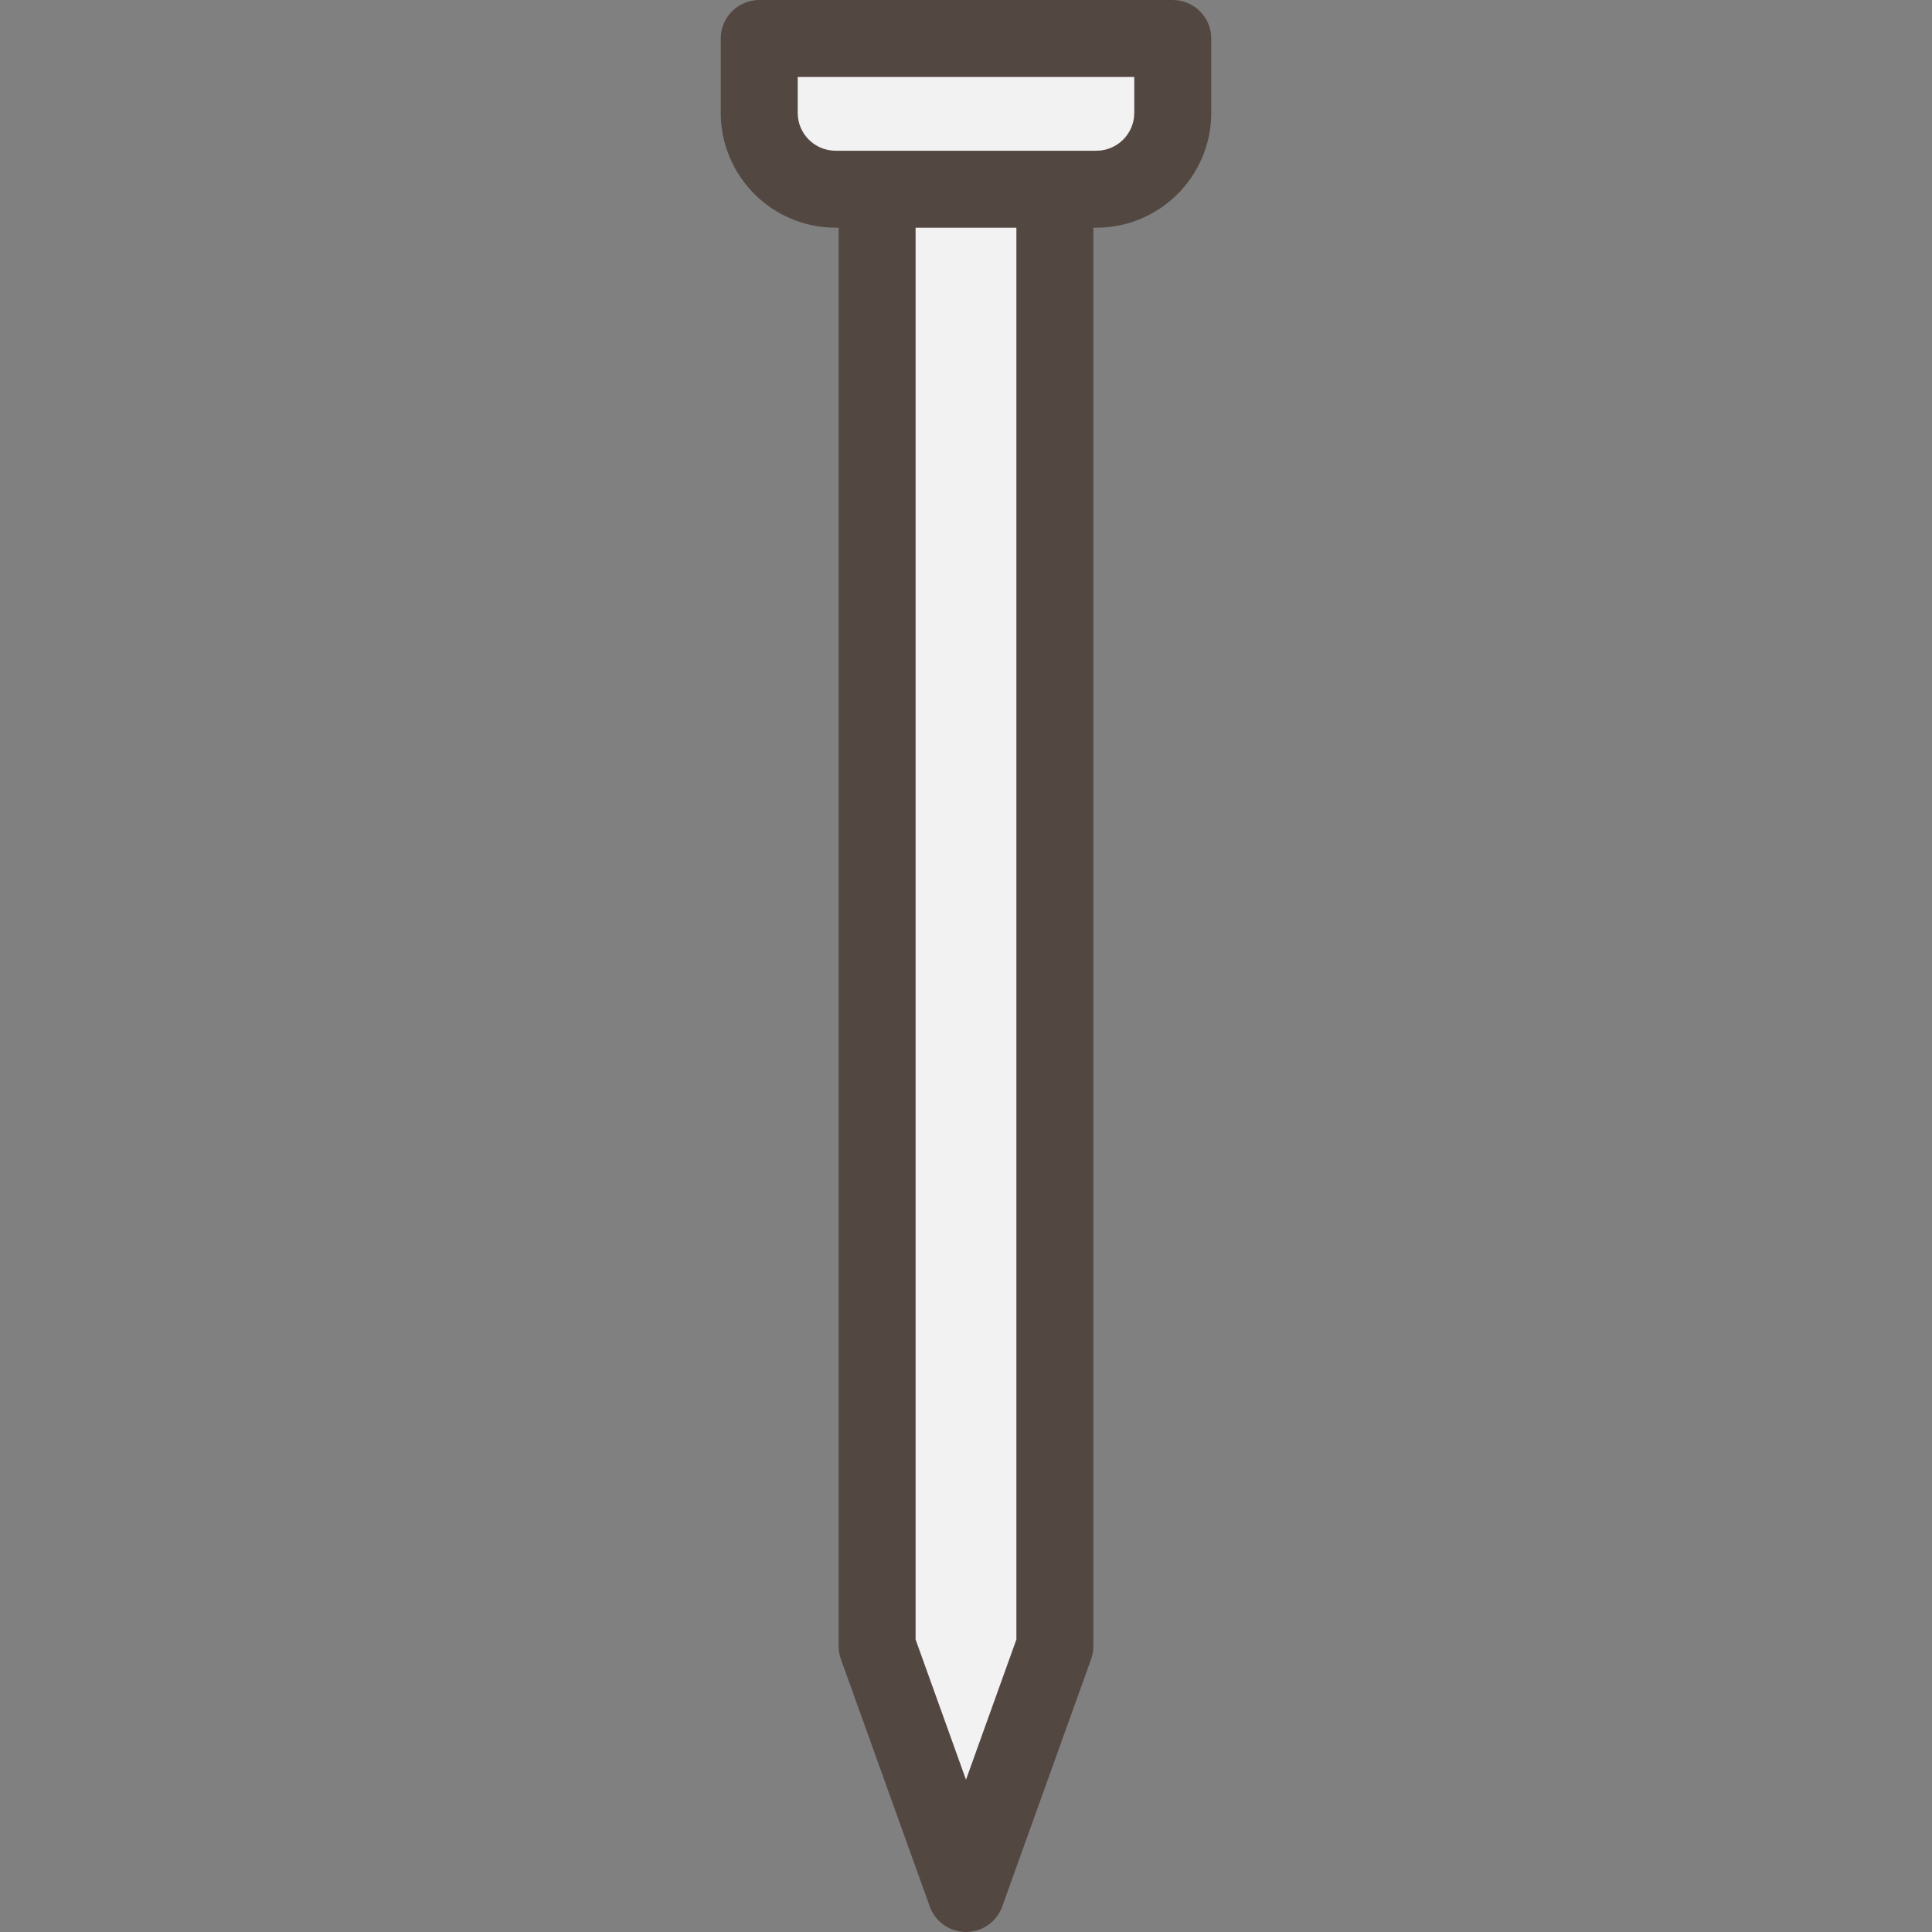
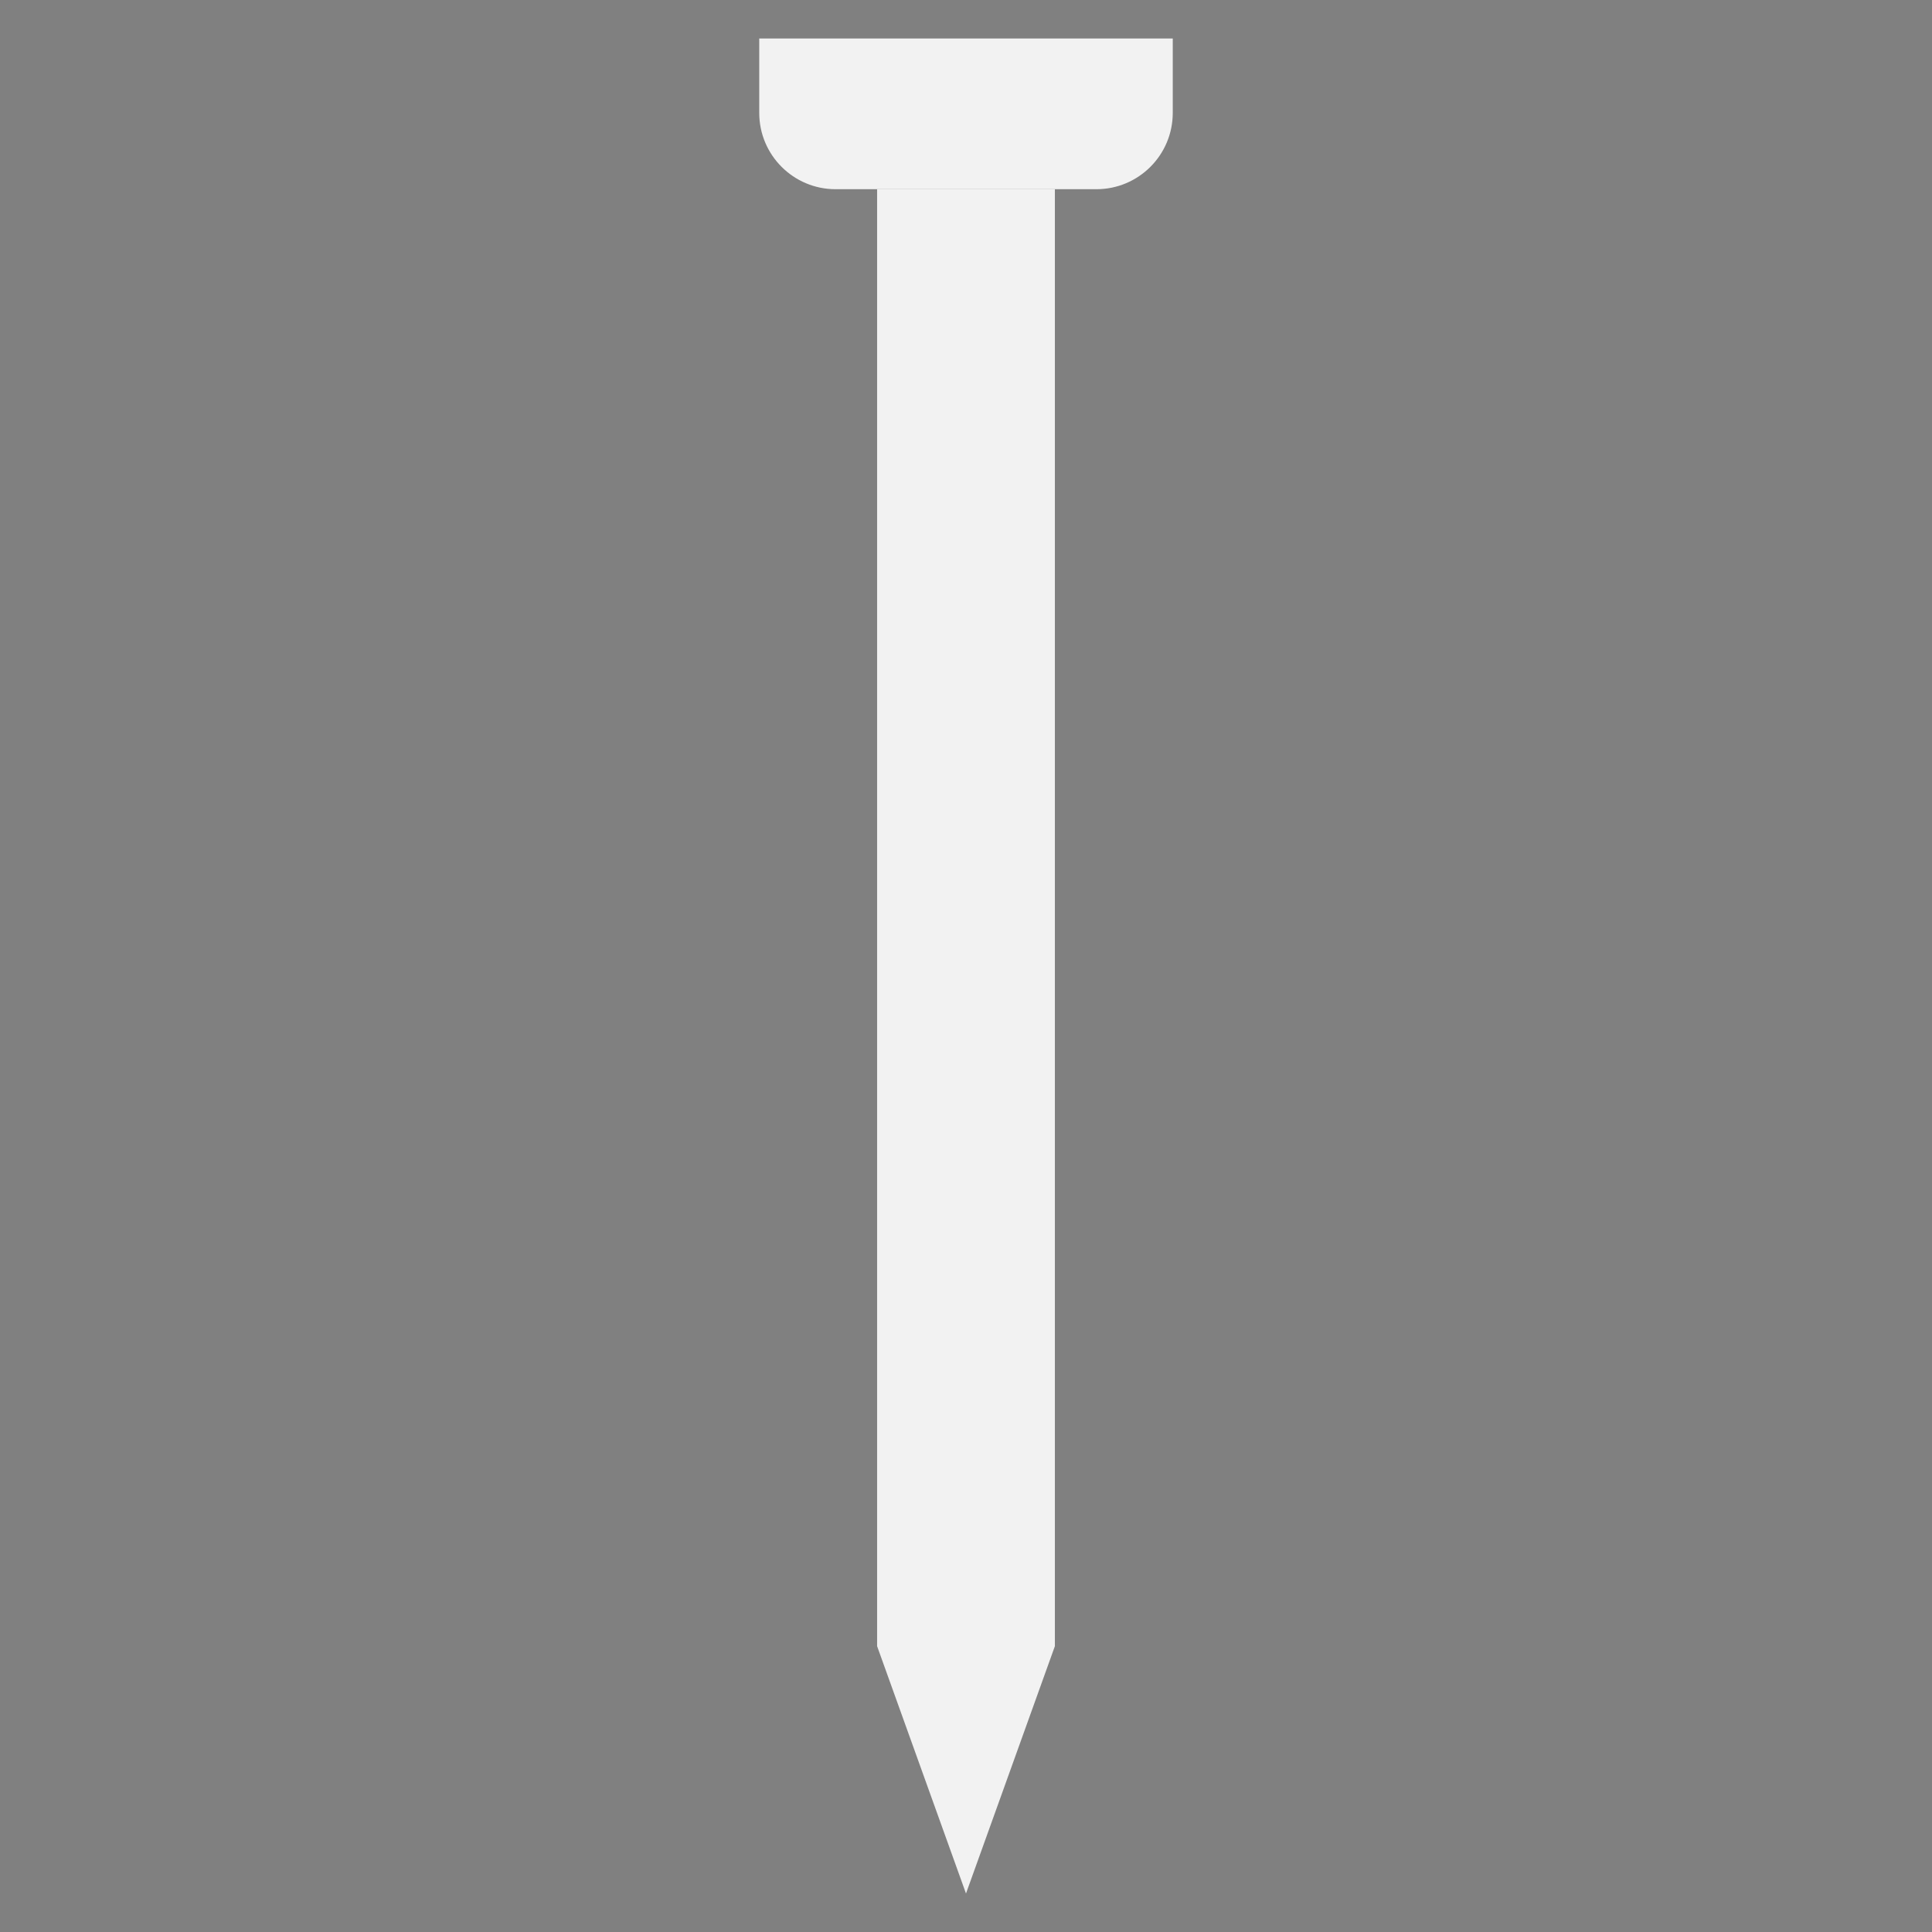
<svg xmlns="http://www.w3.org/2000/svg" height="800px" width="800px" version="1.1" id="Layer_1" viewBox="0 0 512.001 512.001" xml:space="preserve">
  <rect x="0" y="0" width="512.001" height="512.001" fill="#808080" stroke="none" />
  <g>
    <path style="fill:#F2F2F2;" d="M290.566,50.141h-69.131c-11.171,0-20.227-9.056-20.227-20.227V10.199h109.586v19.715   C310.793,41.085,301.737,50.141,290.566,50.141z" />
    <polygon style="fill:#F2F2F2;" points="279.556,50.141 232.443,50.141 232.443,436.254 255.999,501.801 279.556,436.254  " />
  </g>
-   <path style="fill:#534741;" d="M310.793,0H201.206c-5.633,0-10.199,4.566-10.199,10.199v19.715c0,16.778,13.65,30.427,30.427,30.427  h0.811v375.913c0,1.176,0.203,2.343,0.601,3.449l23.556,65.547c1.455,4.049,5.295,6.75,9.598,6.75s8.143-2.701,9.598-6.75  l23.556-65.547c0.398-1.107,0.601-2.273,0.601-3.449V60.342h0.811c16.778,0,30.427-13.65,30.427-30.427V10.199  C320.992,4.566,316.426,0,310.793,0z M269.356,434.477l-13.357,37.167l-13.357-37.166V60.342h26.713v374.135H269.356z   M221.433,39.943c-5.53,0-10.029-4.499-10.029-10.029v-9.516h89.188v9.516c0,5.53-4.499,10.029-10.029,10.029  C290.564,39.943,221.433,39.943,221.433,39.943z" />
</svg>